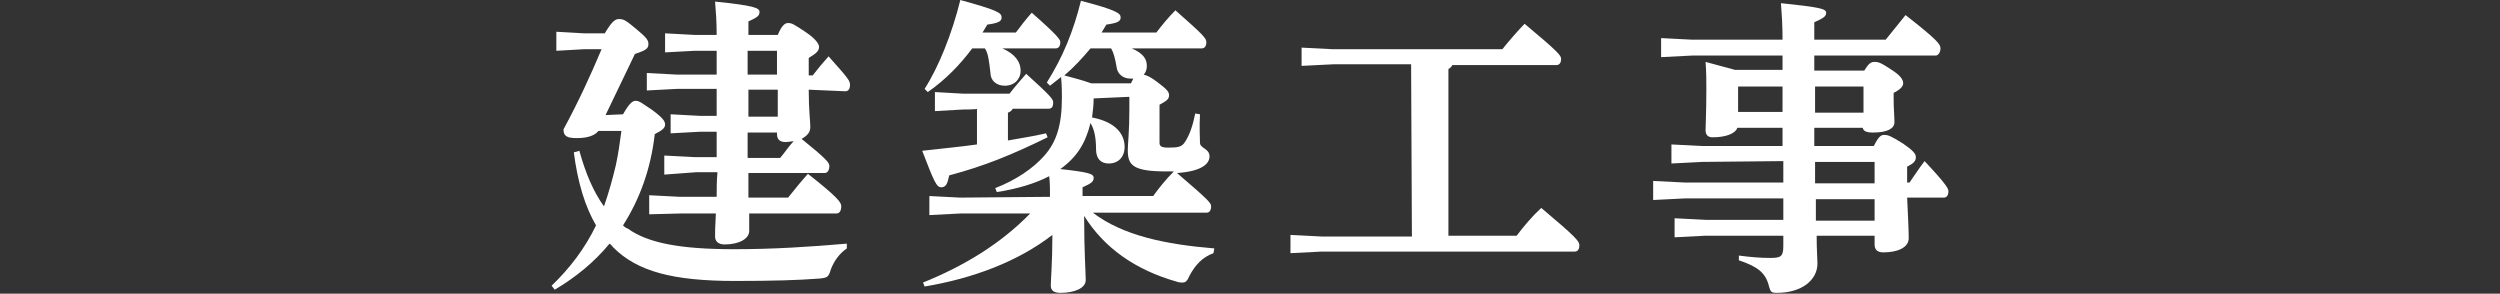
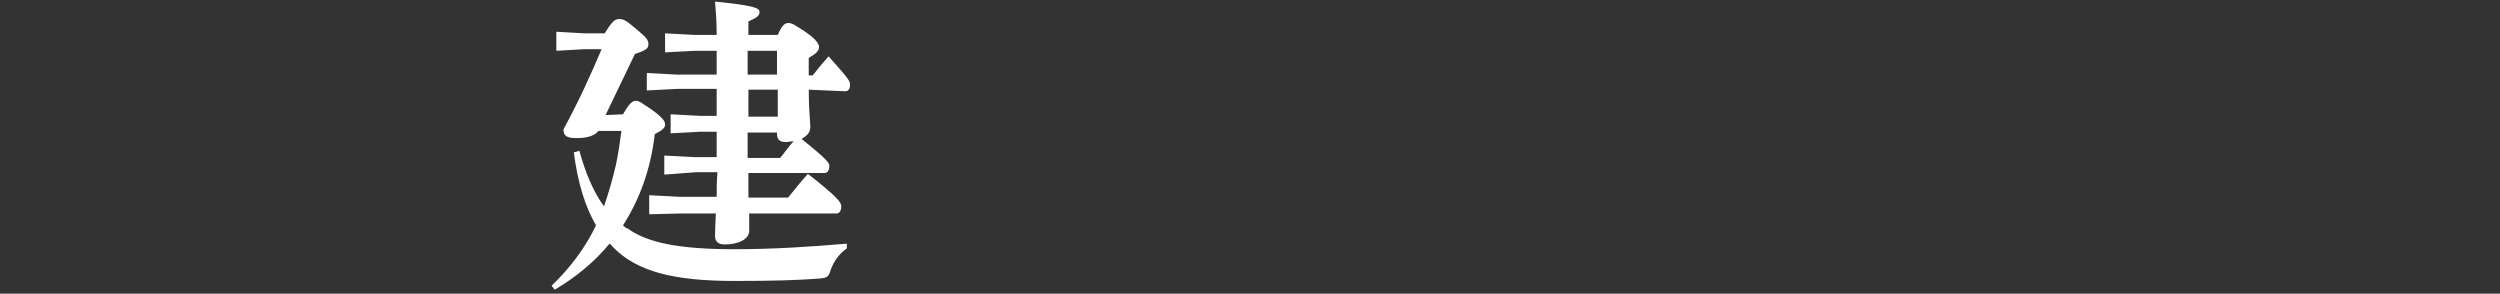
<svg xmlns="http://www.w3.org/2000/svg" version="1.1" id="_レイヤー_1" x="0px" y="0px" viewBox="0 0 315 37" style="enable-background:new 0 0 315 37;" xml:space="preserve">
  <rect x="0" y="0" width="315" height="37" fill="#333333" stroke="none" />
  <style type="text/css">
	.st0{fill:#FFFFFF;}
</style>
  <path class="st0" d="M78.5,14.4c0.8-1.4,1.2-1.7,1.6-1.7c0.5,0,0.9,0.4,2,1.1c1.5,1.1,1.7,1.5,1.7,1.9c0,0.4-0.3,0.7-1.3,1.2  c-0.5,4.4-1.9,8.2-4,11.5c0.2,0.2,0.3,0.3,0.6,0.4c2.5,1.8,6.5,2.6,13.4,2.6c5,0,9.5-0.3,14.2-0.7v0.6c-1,0.7-1.6,1.6-2,2.6  c-0.3,1-0.4,1.1-1.5,1.2c-2.6,0.2-5.8,0.3-10.6,0.3c-7.8,0-12.3-1.2-15.3-4.2c-0.2-0.2-0.3-0.4-0.5-0.5c-1.9,2.3-4.2,4.2-6.9,5.8  L69.5,36c2.3-2.2,4.2-4.7,5.6-7.6c-1.4-2.4-2.3-5.4-2.8-9.2l0.7-0.2c0.8,2.9,1.8,5.2,3.1,7c0.6-1.7,1.1-3.5,1.5-5.2  c0.3-1.4,0.5-2.8,0.7-4.3h-2.9c-0.4,0.5-1.2,0.9-2.7,0.9c-1.2,0-1.7-0.2-1.7-1.1c2-3.7,3.4-6.8,4.8-10.1h-2.2l-3.5,0.2V4l3.5,0.2  h2.6c0.9-1.5,1.3-1.8,1.8-1.8c0.6,0,0.9,0.2,2.1,1.2c1.2,1,1.6,1.4,1.6,1.9c0,0.6-0.2,0.8-1.7,1.3l-3.7,7.7L78.5,14.4L78.5,14.4z   M101.9,11.3c0,2.6,0.2,4,0.2,4.7c0,0.7-0.4,1.1-1.1,1.5c3.1,2.5,3.5,3,3.5,3.4c0,0.5-0.2,0.9-0.6,0.9h-9.6c0,1,0,2,0,3.1h5  c0.8-1,1.6-2,2.5-3c3.8,3,4.2,3.6,4.2,4.1c0,0.5-0.2,0.9-0.6,0.9h-11c0,1.2,0,1.8,0,2.2c0,1-1.3,1.7-3.1,1.7c-0.8,0-1.2-0.4-1.2-1  c0-0.5,0-1.3,0.1-2.9h-4.5L81.8,27v-2.4l3.9,0.2h4.6c0-1,0-2,0.1-3.1h-2.7L83.7,22v-2.4l3.9,0.2h2.7c0-1.1,0-2.1,0-3.2h-2.1  l-3.7,0.2v-2.4l3.7,0.2h2.1c0-1.1,0-2.3,0-3.4h-5l-3.8,0.2V9.2l3.8,0.2h5v-3h-2.8l-3.7,0.2V4.2l3.7,0.2h2.8c0-1.7-0.1-3-0.2-4.2  C95,0.7,95.7,1,95.7,1.5s-0.3,0.7-1.4,1.2v1.7h3.7c0.5-1.2,0.9-1.5,1.3-1.5c0.5,0,0.8,0.2,2.3,1.2c1.3,0.9,1.6,1.5,1.6,1.8  c0,0.5-0.3,0.8-1.3,1.4v2.2h0.5c0.7-0.9,1.2-1.5,2-2.4c2.6,2.9,2.7,3.1,2.7,3.6s-0.2,0.8-0.6,0.8L101.9,11.3L101.9,11.3z M97.9,9.4  v-3h-3.7v3H97.9z M94.3,14.7h3.7v-3.4h-3.7L94.3,14.7L94.3,14.7z M98.3,19.9c0.6-0.7,1.1-1.5,1.7-2.1c-0.3,0-0.7,0.1-1,0.1  c-0.7,0-1.1-0.3-1.1-1v-0.2h-3.7c0,1.1,0,2.1,0,3.2L98.3,19.9L98.3,19.9z" />
-   <path class="st0" d="M132.3,24.8c0-0.9,0-1.8-0.1-2.6c-1.7,0.9-4,1.6-6.6,2l-0.2-0.5c2.6-1,4.8-2.5,6.2-4.1c1.5-1.7,2.2-3.8,2.2-7.3  c0-0.6,0-1.4-0.1-2.6c-0.5,0.4-0.9,0.7-1.4,1.1l-0.4-0.4c2-3.2,3.3-6.3,4.3-10.3c4.6,1.2,5,1.6,5,2.1c0,0.5-0.4,0.7-1.8,0.9  c-0.2,0.3-0.4,0.7-0.6,1h6.9c0.7-0.9,1.4-1.8,2.4-2.8c3.4,3,3.9,3.5,3.9,4c0,0.5-0.2,0.8-0.6,0.8h-8.8c1.4,0.6,1.9,1.3,1.9,2.2  c0,0.4-0.1,0.8-0.4,1.1c0.4,0.1,0.9,0.3,1.8,1c1.2,0.9,1.4,1.2,1.4,1.6c0,0.5-0.3,0.7-1.2,1.2V18c0,0.4,0.2,0.6,1.1,0.6  c1.3,0,1.7-0.1,2.1-0.7c0.6-0.9,1-2.1,1.3-3.6l0.6,0.1c-0.1,1.5,0,3.3,0,3.6c0,0.7,1.2,0.7,1.2,1.7s-1.1,1.9-4.1,2.1  c4.1,3.5,4.3,3.8,4.3,4.2c0,0.5-0.2,0.8-0.6,0.8h-14.3c3.8,2.9,9.2,4,15.3,4.5l-0.1,0.6c-1.4,0.5-2.3,1.5-3,2.8  c-0.3,0.7-0.5,0.9-0.9,0.9c-0.2,0-0.4,0-0.7-0.1c-5.3-1.5-9.2-4.3-11.7-8.3c0,4.5,0.2,7.1,0.2,8.1c0,1-1.4,1.6-3.2,1.6  c-0.8,0-1.2-0.3-1.2-0.9c0-0.8,0.2-2.9,0.2-6.4c-4.4,3.4-10.1,5.5-16.1,6.5l-0.2-0.5c5.2-2.1,9.8-4.9,13.5-8.7h-8.8l-3.9,0.2v-2.4  l3.9,0.2L132.3,24.8L132.3,24.8z M121.3,13.8l-3.5,0.2v-2.4l3.5,0.2h5.9c0.7-0.9,1.4-1.7,2.1-2.5c3.1,2.8,3.4,3.2,3.4,3.6  c0,0.6-0.2,0.8-0.6,0.8h-4.5c-0.1,0.2-0.3,0.4-0.6,0.5v3.5c1.6-0.3,3.1-0.5,4.8-0.9l0.2,0.5c-4.5,2.2-7.9,3.6-12.4,4.8  c-0.2,1-0.4,1.5-1,1.5s-0.9-0.7-2.4-4.6c2.6-0.3,4.8-0.5,6.9-0.8v-4.5C123.2,13.8,121.3,13.8,121.3,13.8z M122.5,6.1  c-1.5,2-3.3,3.9-5.6,5.5l-0.4-0.4C118.3,8.4,120,4.1,121,0c4.7,1.3,5.2,1.6,5.2,2.2c0,0.5-0.4,0.7-1.8,0.9c-0.2,0.3-0.4,0.7-0.6,1  h4.2c0.6-0.8,1.2-1.6,2-2.5c3.3,2.9,3.6,3.4,3.6,3.7c0,0.5-0.2,0.8-0.6,0.8h-6.7c1.6,0.7,2.3,1.7,2.3,2.8s-0.8,1.9-2,1.9  c-1.1,0-1.8-0.7-1.8-1.6c-0.2-1.7-0.3-2.5-0.7-3.1L122.5,6.1L122.5,6.1z M137.8,12.4c0,0.8-0.1,1.6-0.2,2.4c3.1,0.6,4.1,2.2,4.1,3.7  c0,1.3-0.8,2.1-2,2.1c-0.9,0-1.6-0.5-1.6-1.8c0-1.4-0.2-2.5-0.7-3.3c-0.6,2.5-1.7,4.3-3.8,5.8c3.6,0.4,4.2,0.6,4.2,1.1  c0,0.5-0.3,0.7-1.4,1.2v1.1h8.9c0.8-1.1,1.6-2.1,2.6-3.1H147c-4.3,0-4.9-0.8-4.9-2.7c0-0.7,0.2-2.4,0.2-5.1v-1.6L137.8,12.4  L137.8,12.4z M142.5,10.5c0.1-0.2,0.2-0.4,0.3-0.6c-0.1,0-0.2,0-0.4,0c-0.9,0-1.6-0.6-1.7-1.4c-0.2-1.2-0.4-1.9-0.7-2.4h-2.6  c-1,1.2-2.1,2.4-3.3,3.4c1.1,0.3,2.3,0.6,3.4,1C137.5,10.5,142.5,10.5,142.5,10.5z" />
-   <path class="st0" d="M177.8,8.1H168L164,8.3V6l3.9,0.2h21.4c0.7-0.9,2.1-2.5,2.8-3.2c4.2,3.5,4.6,4,4.6,4.4c0,0.5-0.2,0.8-0.6,0.8  H183c-0.1,0.2-0.3,0.4-0.5,0.5v21h8.6c0.9-1.2,2-2.5,3.1-3.5c4.4,3.7,4.8,4.2,4.8,4.7c0,0.5-0.2,0.8-0.6,0.8h-31.9l-3.9,0.2v-2.3  l3.9,0.2h11.4L177.8,8.1L177.8,8.1z" />
-   <path class="st0" d="M214.5,20.4l-3.9,0.2v-2.4l3.9,0.2h10.1v-2.3h-5.7c-0.2,0.7-1.4,1.2-3.1,1.2c-0.6,0-0.9-0.3-0.9-0.9  s0.1-2.2,0.1-5.2c0-1.1,0-2.1-0.1-3.4c1.8,0.5,3,0.8,3.7,1h6V7h-11.4l-3.9,0.2V4.8l3.9,0.2h11.4c0-1.9-0.1-3.3-0.2-4.6  c4.8,0.5,5.7,0.7,5.7,1.2s-0.4,0.7-1.5,1.2v2.2h9c0.8-1,1.6-2,2.5-3.1c4.1,3.2,4.4,3.7,4.4,4.2c0,0.5-0.3,0.9-0.6,0.9h-15.3v1.9h6.3  c0.6-1,0.9-1.1,1.3-1.1c0.5,0,0.8,0.1,2.3,1.1c1.2,0.8,1.3,1.3,1.3,1.6c0,0.4-0.4,0.8-1.2,1.2v0.9c0,1.1,0.1,2.1,0.1,2.8  c0,0.8-0.9,1.3-2.7,1.3c-0.9,0-1.2-0.2-1.3-0.6h-6.1v2.3h7.5c0.6-1.2,0.9-1.4,1.3-1.4c0.5,0,0.8,0.1,2.4,1.1  c1.3,0.9,1.6,1.3,1.6,1.7c0,0.5-0.3,0.8-1.1,1.2v2h0.3c0.7-1,1.2-1.8,1.9-2.7c2.9,3.1,3,3.5,3,3.8c0,0.5-0.2,0.8-0.6,0.8h-4.6  c0.1,2,0.2,4.2,0.2,5.1c0,1.2-1.4,1.8-3.2,1.8c-0.7,0-1.1-0.3-1.1-1v-1.1h-7.3c0,1.8,0.1,2.9,0.1,3.5c0,2.1-2,3.7-5.1,3.7  c-0.7,0-0.8-0.1-1-0.8c-0.4-1.7-1.4-2.5-3.8-3.3l0-0.6c1.5,0.2,2.7,0.3,4,0.3c1.3,0,1.6-0.2,1.6-1.5v-1.3h-9.8l-3.9,0.2v-2.4  l3.9,0.2h9.8v-2.7h-12.4l-4,0.2v-2.4l4,0.2h12.4v-2.7L214.5,20.4L214.5,20.4z M224.6,14.2v-3.3h-5.6l0,0v3.2H224.6L224.6,14.2z   M228.7,14.2h6.1v-3.3h-6.1L228.7,14.2L228.7,14.2z M228.7,20.4c0,0.9,0,1.8,0,2.7h7.5v-2.7H228.7L228.7,20.4z M228.8,27.8h7.4v-2.7  h-7.4L228.8,27.8z" />
</svg>